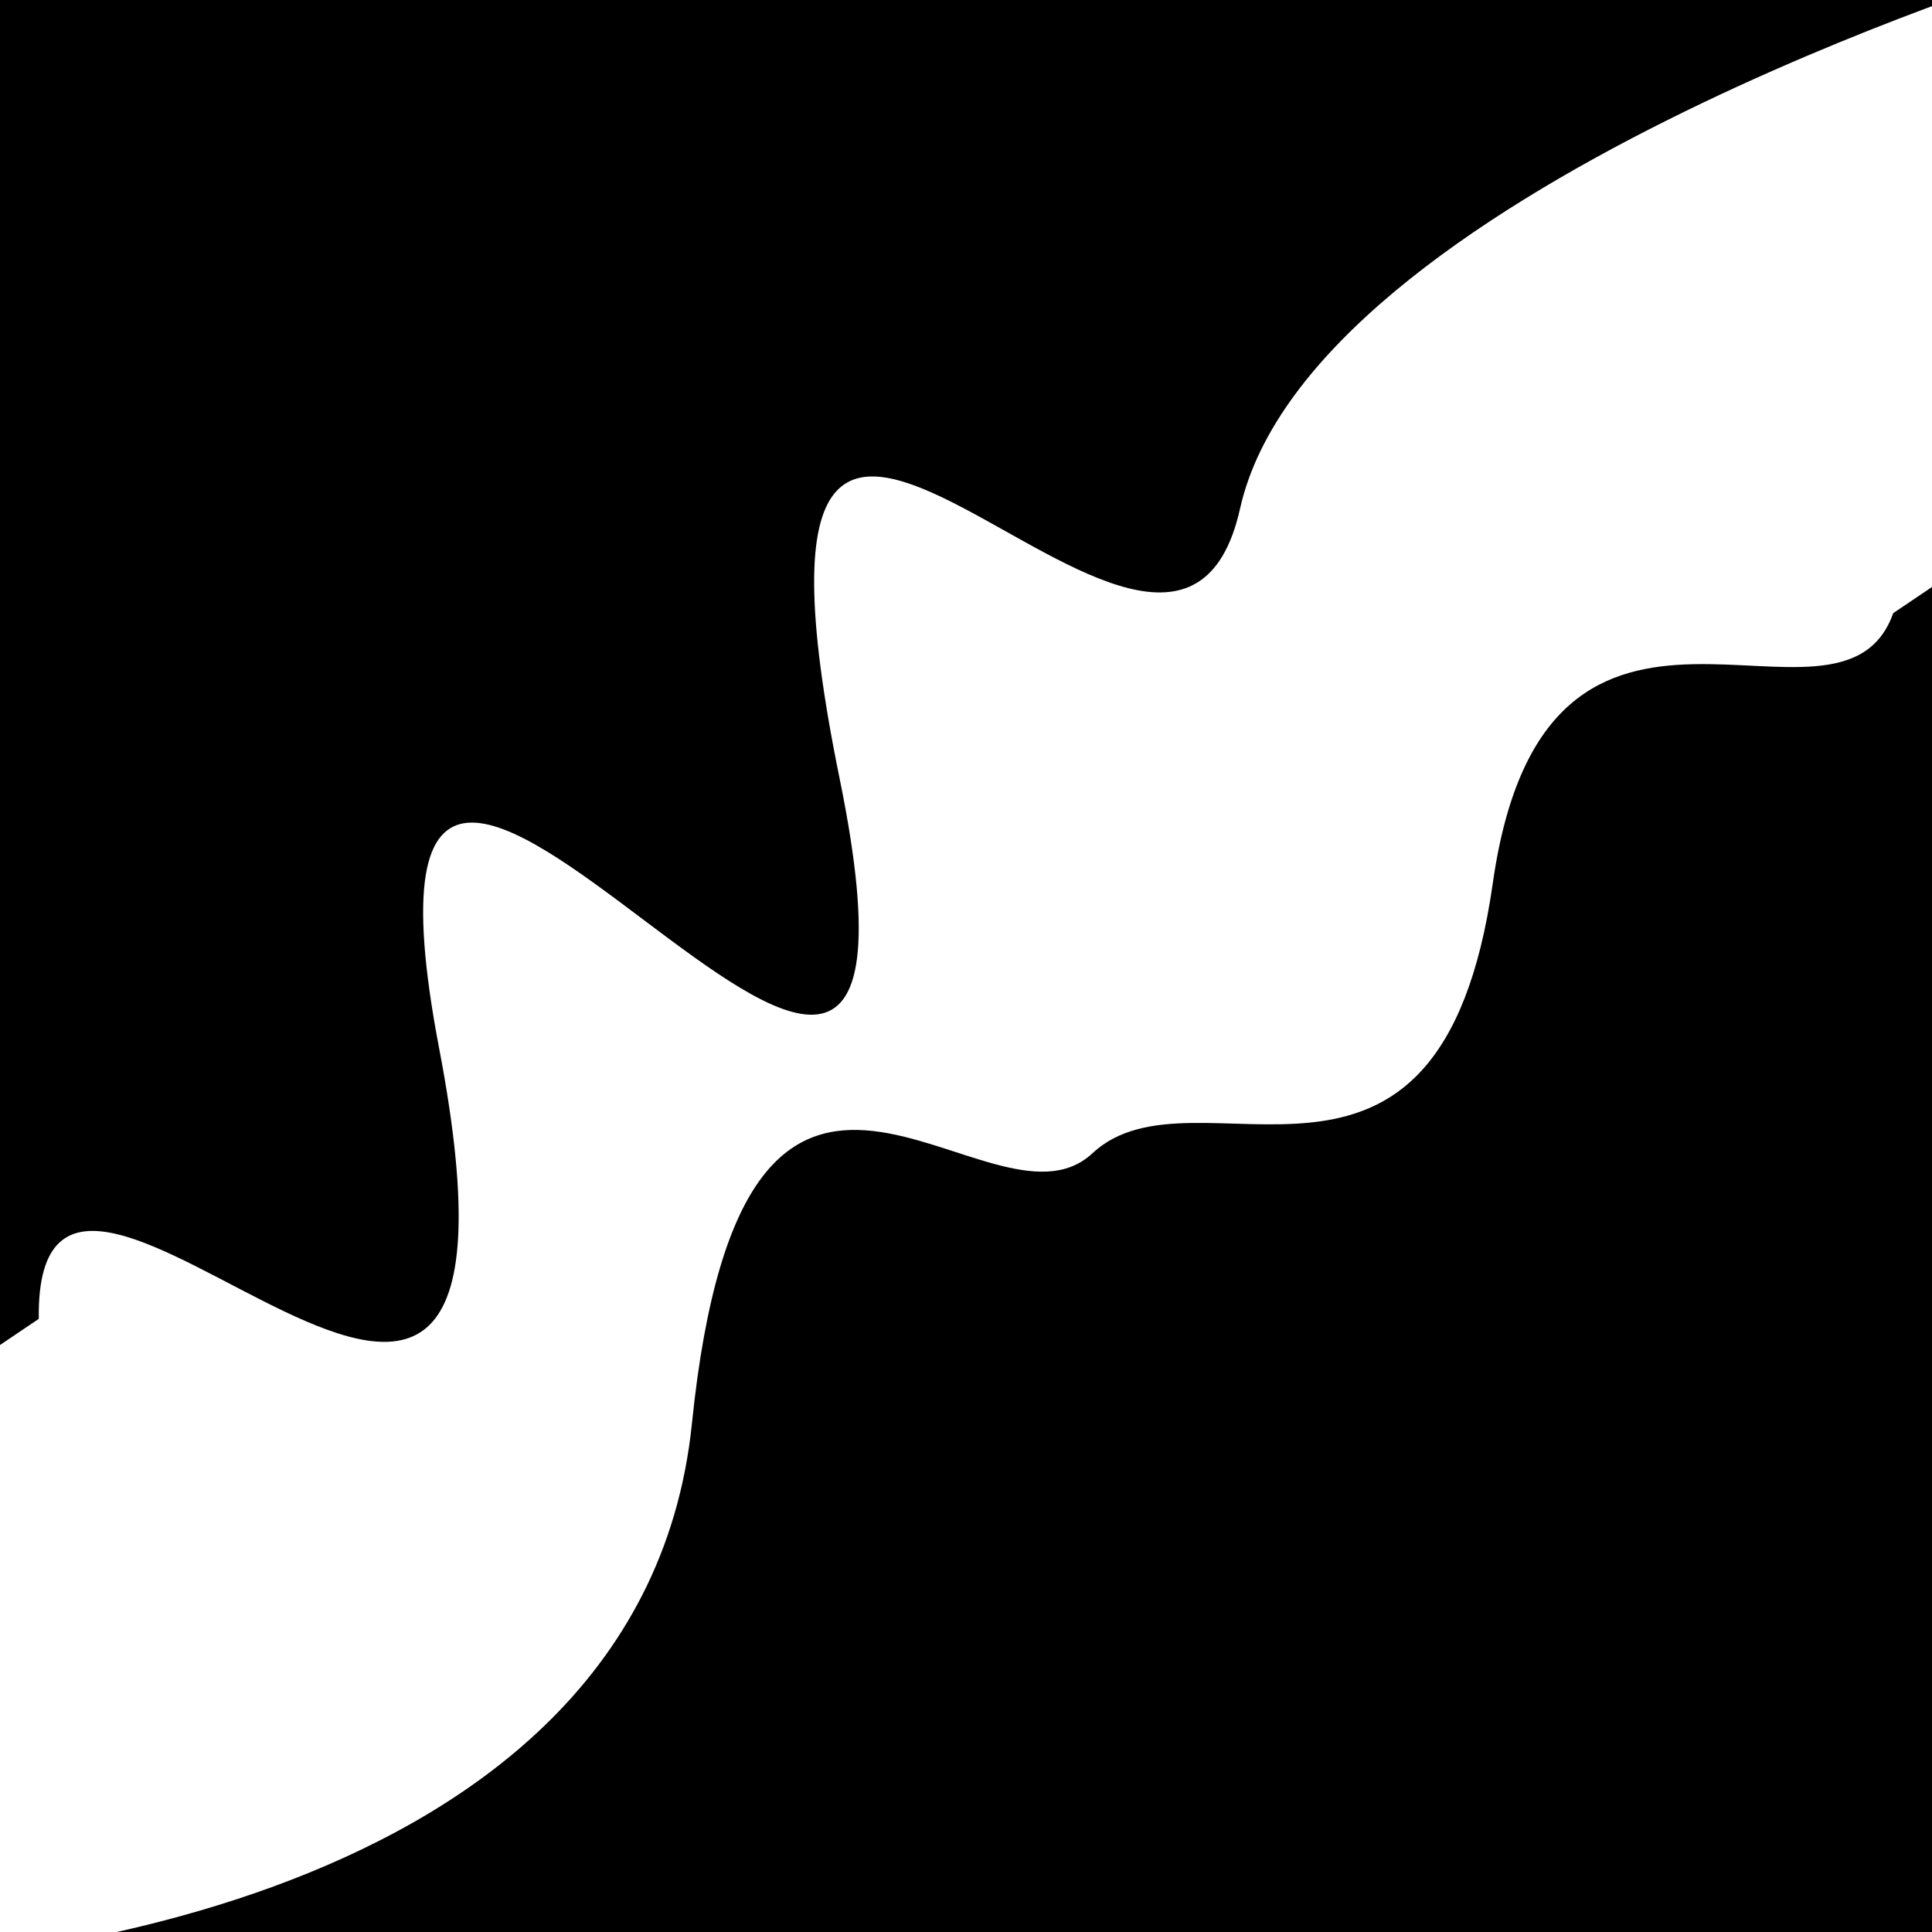
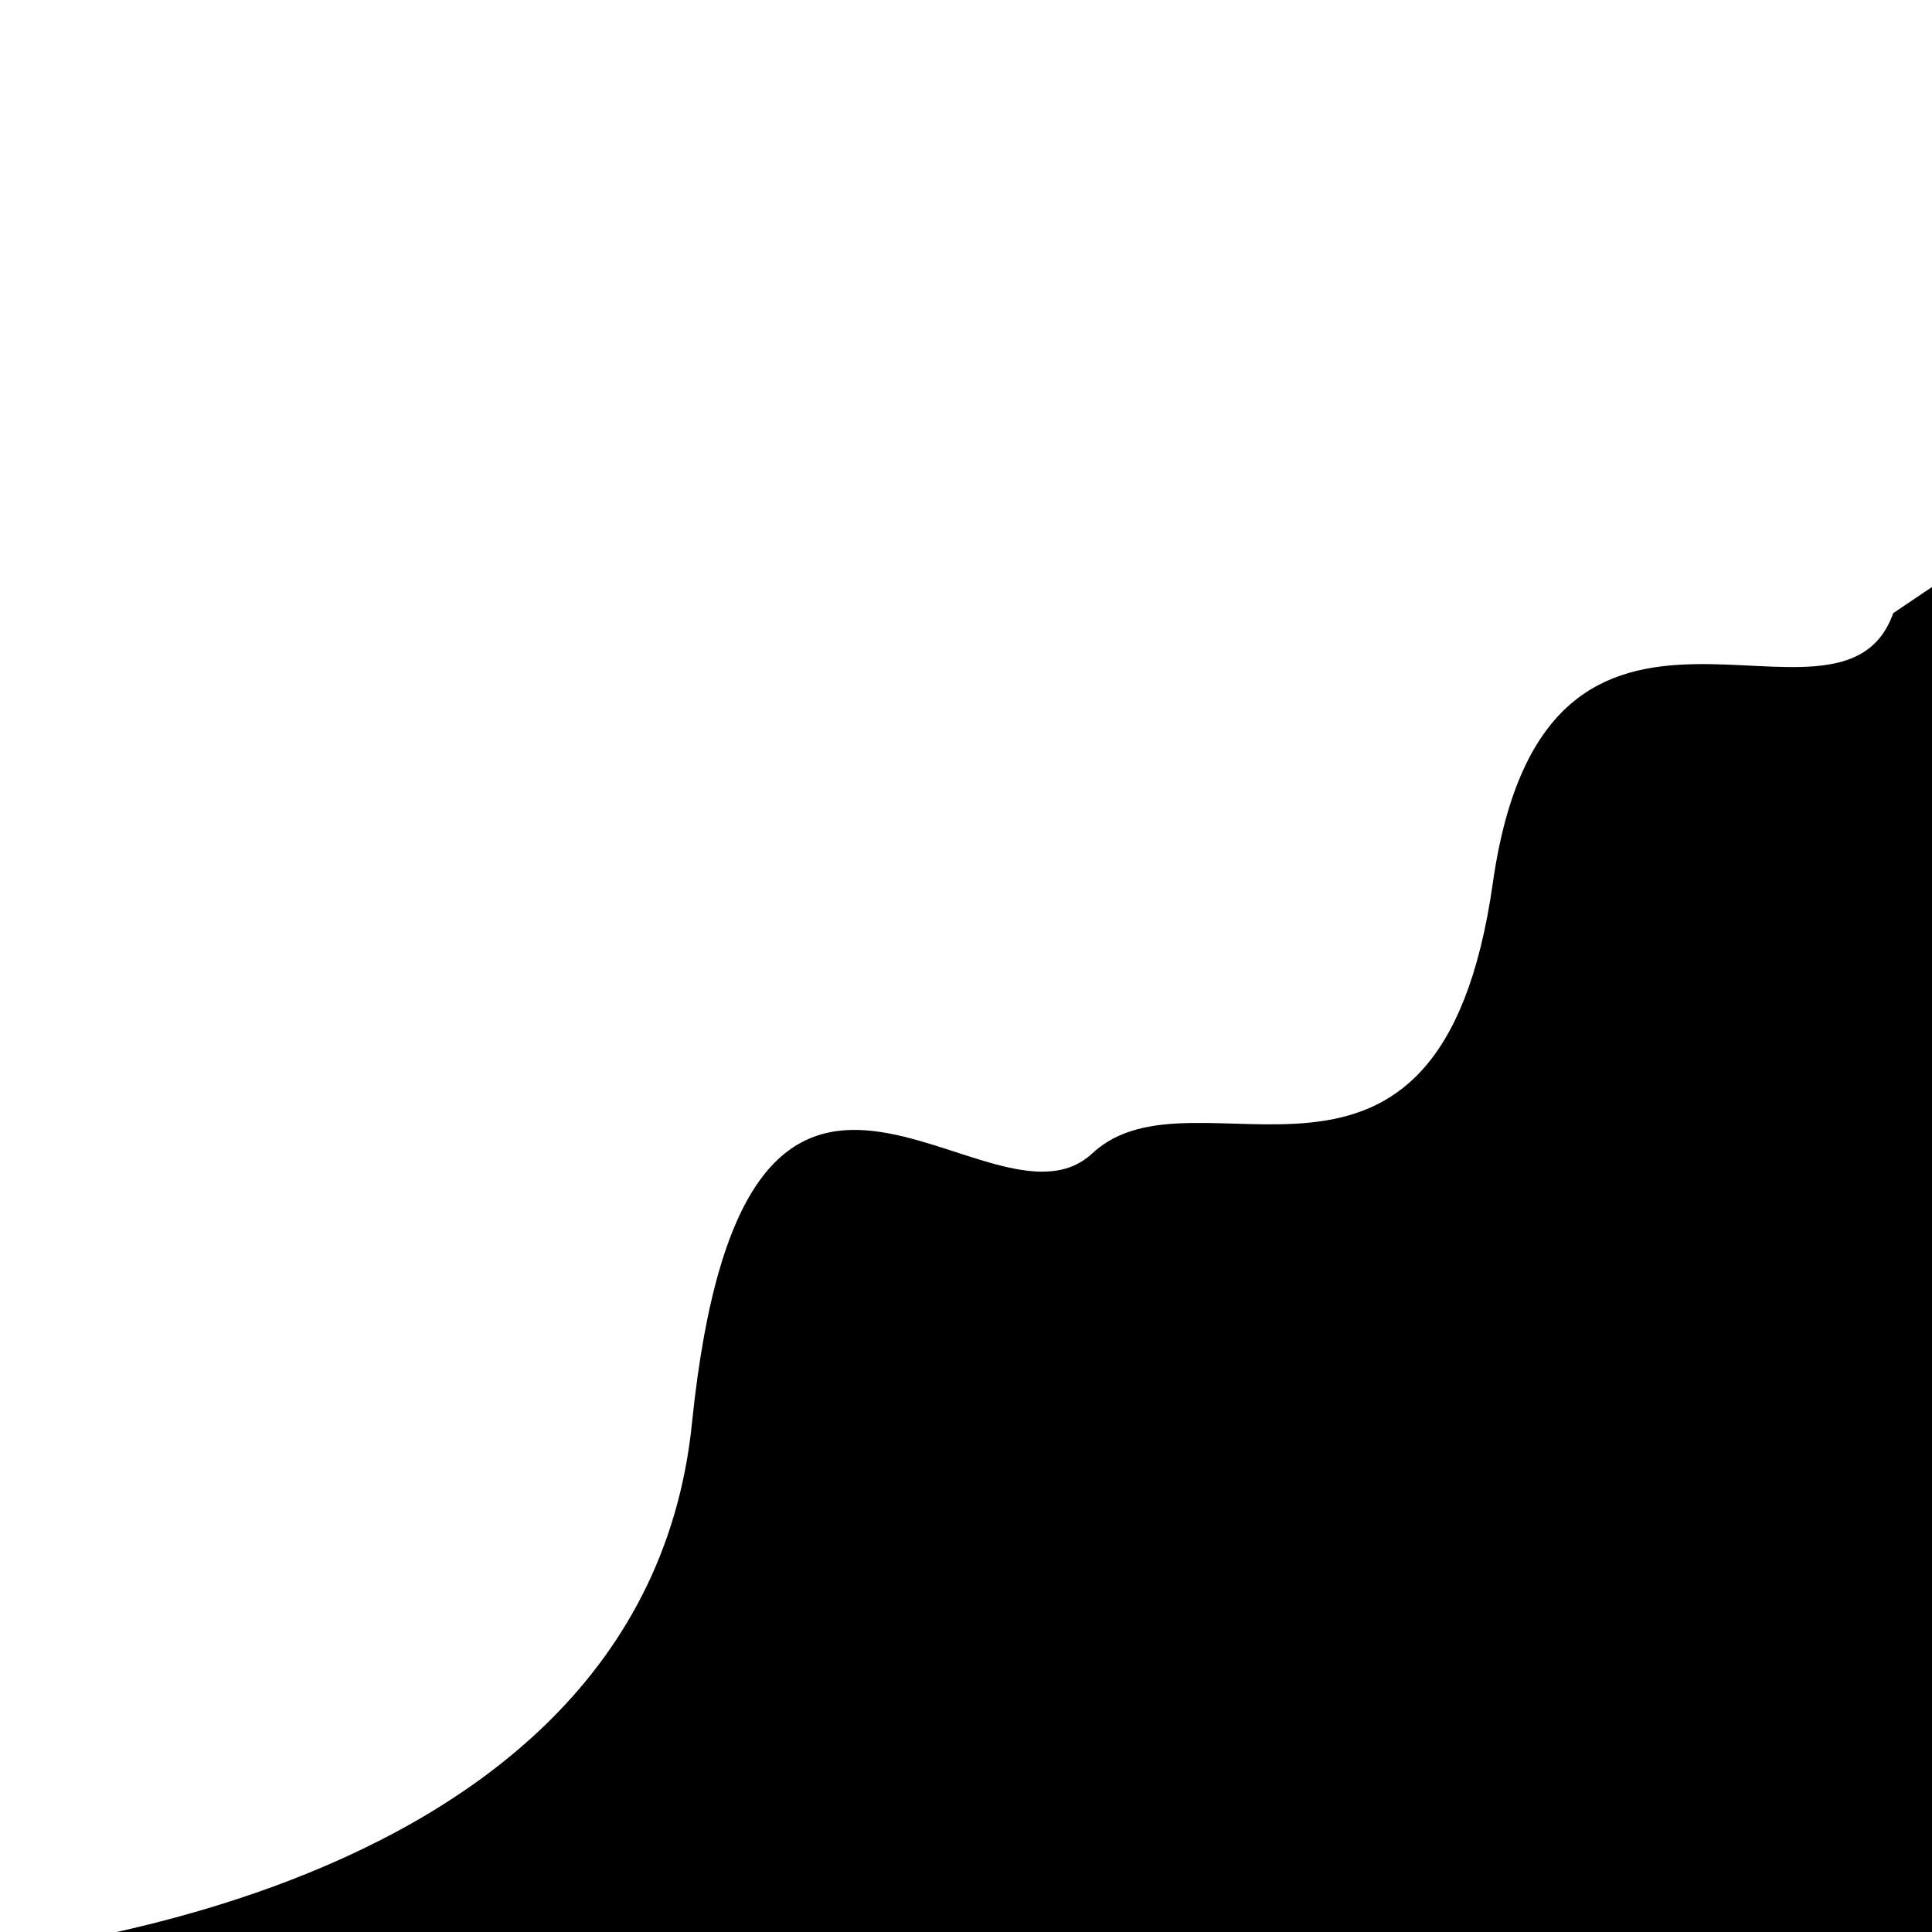
<svg xmlns="http://www.w3.org/2000/svg" viewBox="0 0 1000 1000" height="1000" width="1000">
  <rect x="0" y="0" width="1000" height="1000" fill="#ffffff" />
  <g transform="rotate(146 500.0 500.0)">
-     <path d="M -250.0 616.96 S  128.58  731.76  250.00  616.96  362.89  948.55  500.00  616.96  612.63  937.68  750.00  616.96  908.98  756.15 1000.00  616.96 h 110 V 2000 H -250.0 Z" fill="hsl(-12.7, 20%, 29.155%)" />
-   </g>
+     </g>
  <g transform="rotate(326 500.0 500.0)">
    <path d="M -250.0 616.96 S   77.86  823.24  250.00  616.96  427.53  628.47  500.00  616.96  618.77  762.22  750.00  616.96  933.62  666.12 1000.00  616.96 h 110 V 2000 H -250.0 Z" fill="hsl(47.3, 20%, 44.155%)" />
  </g>
</svg>